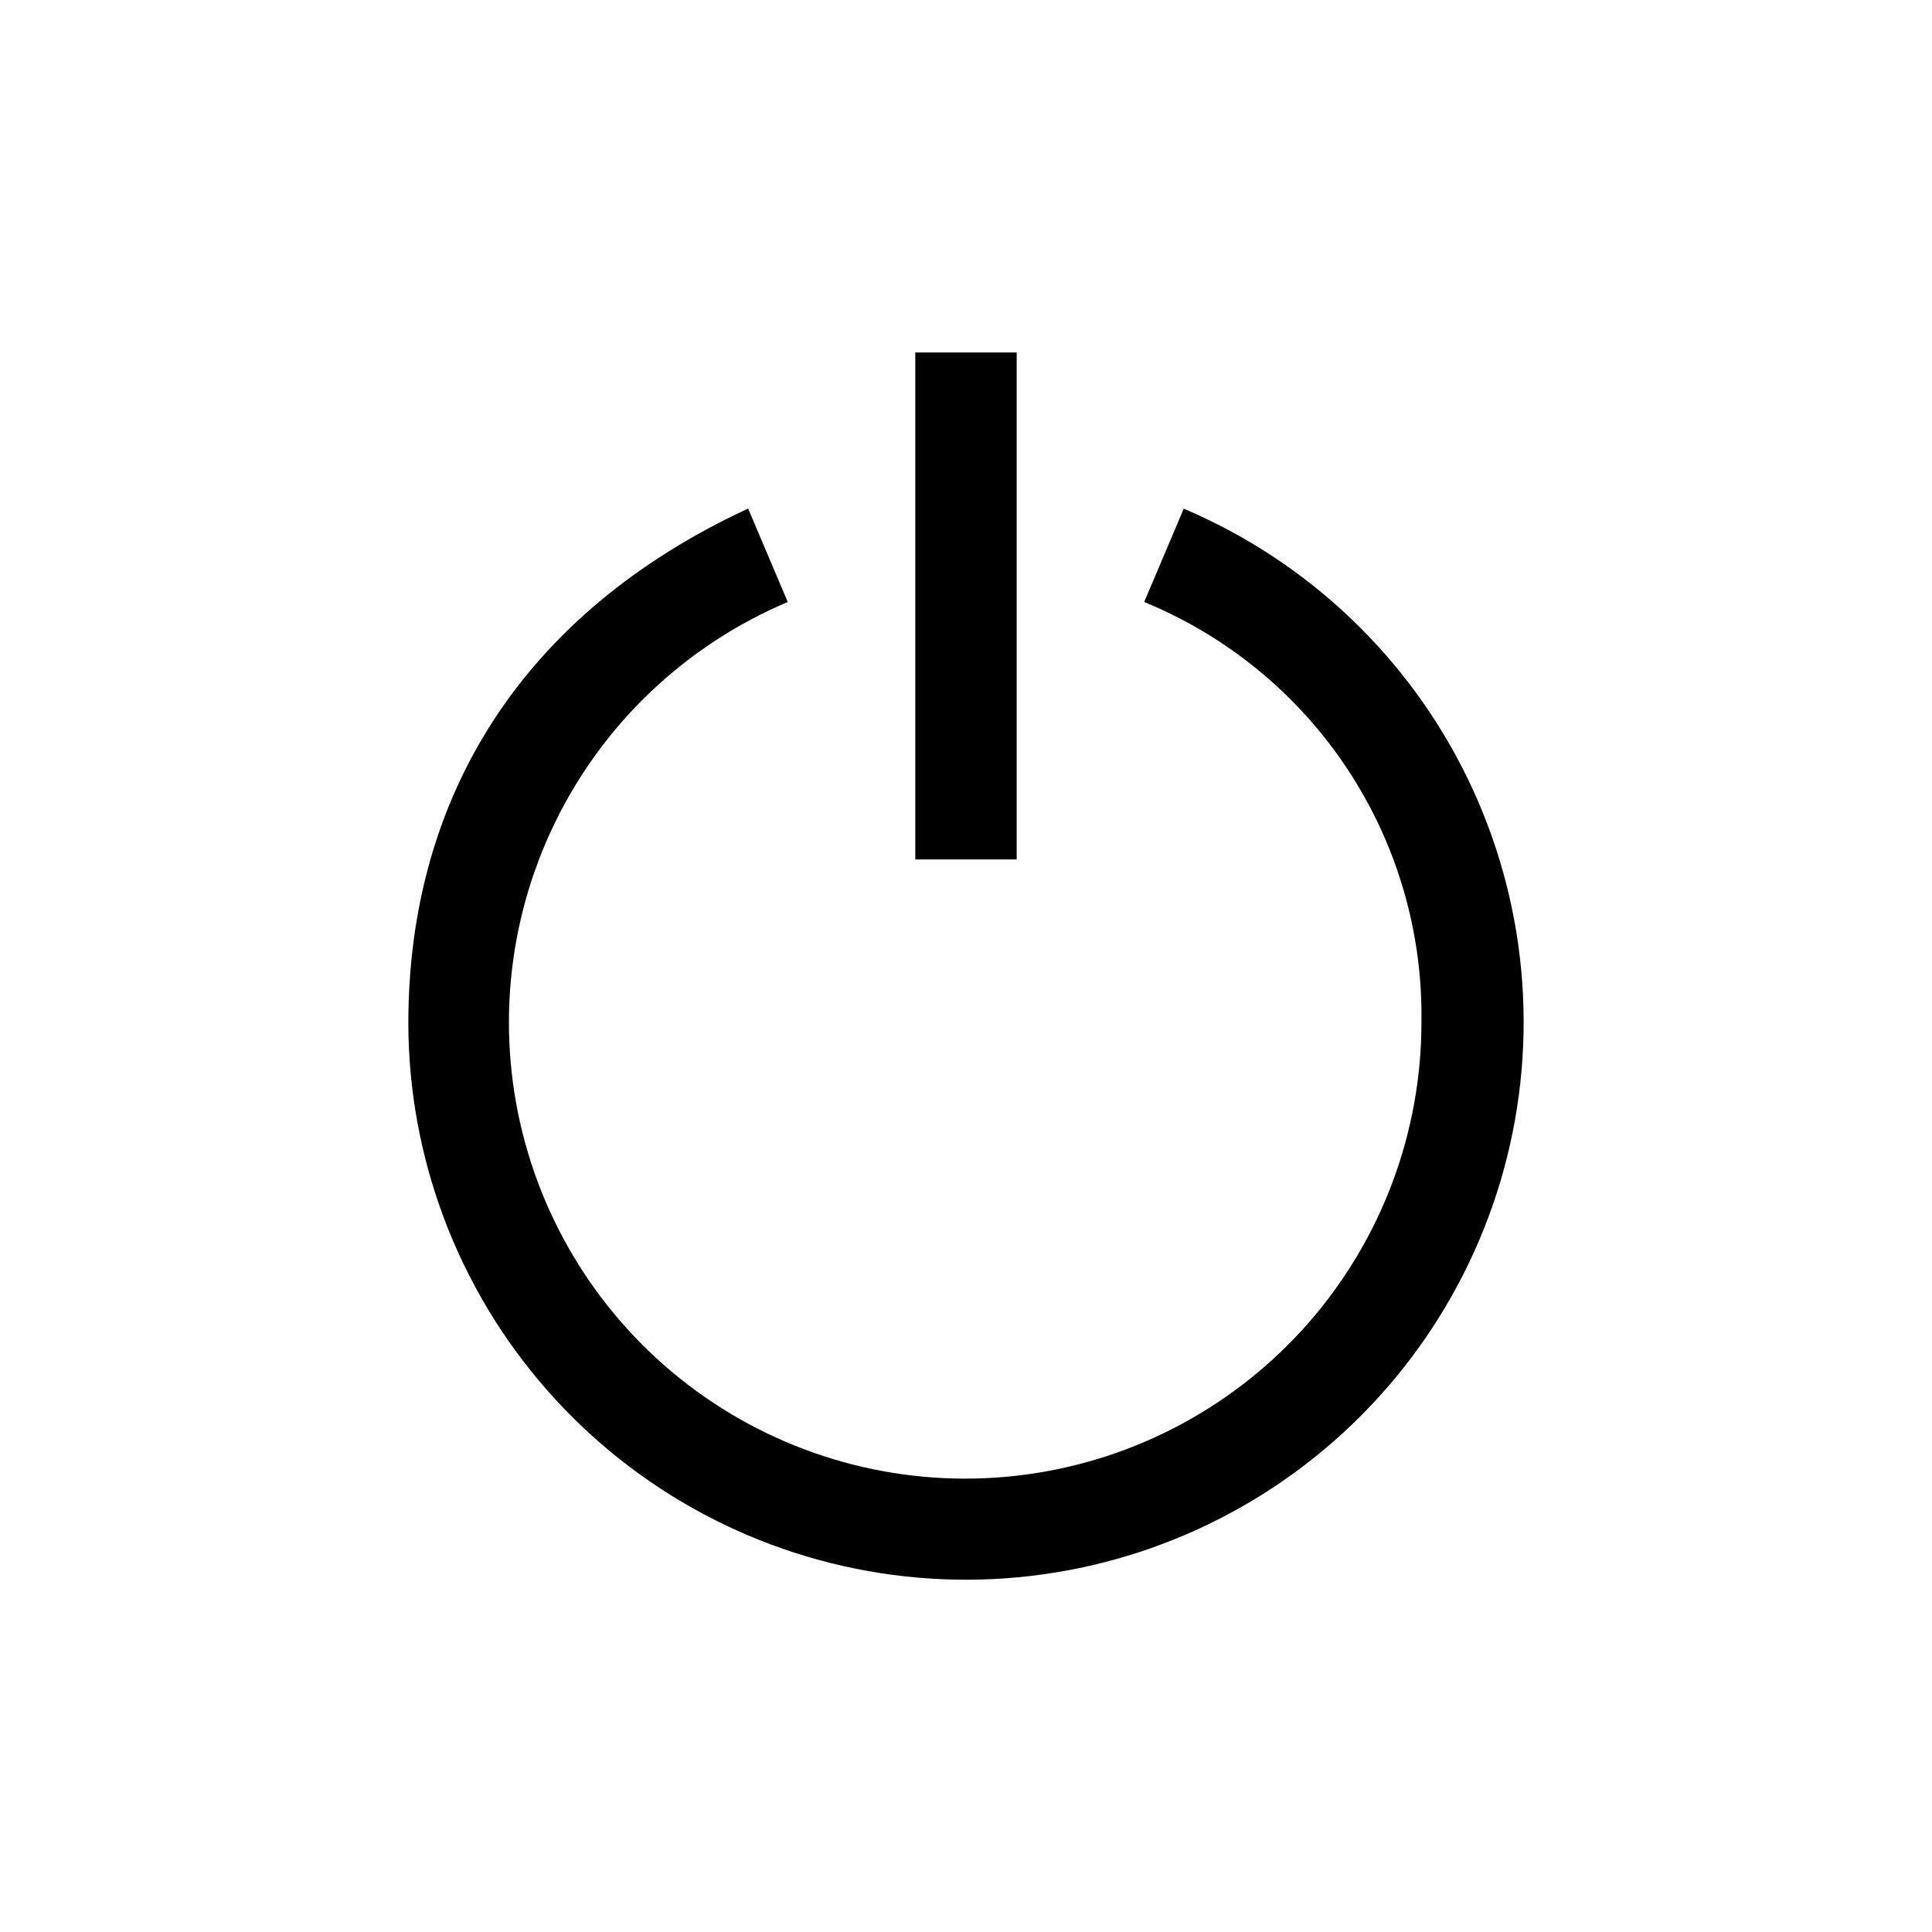
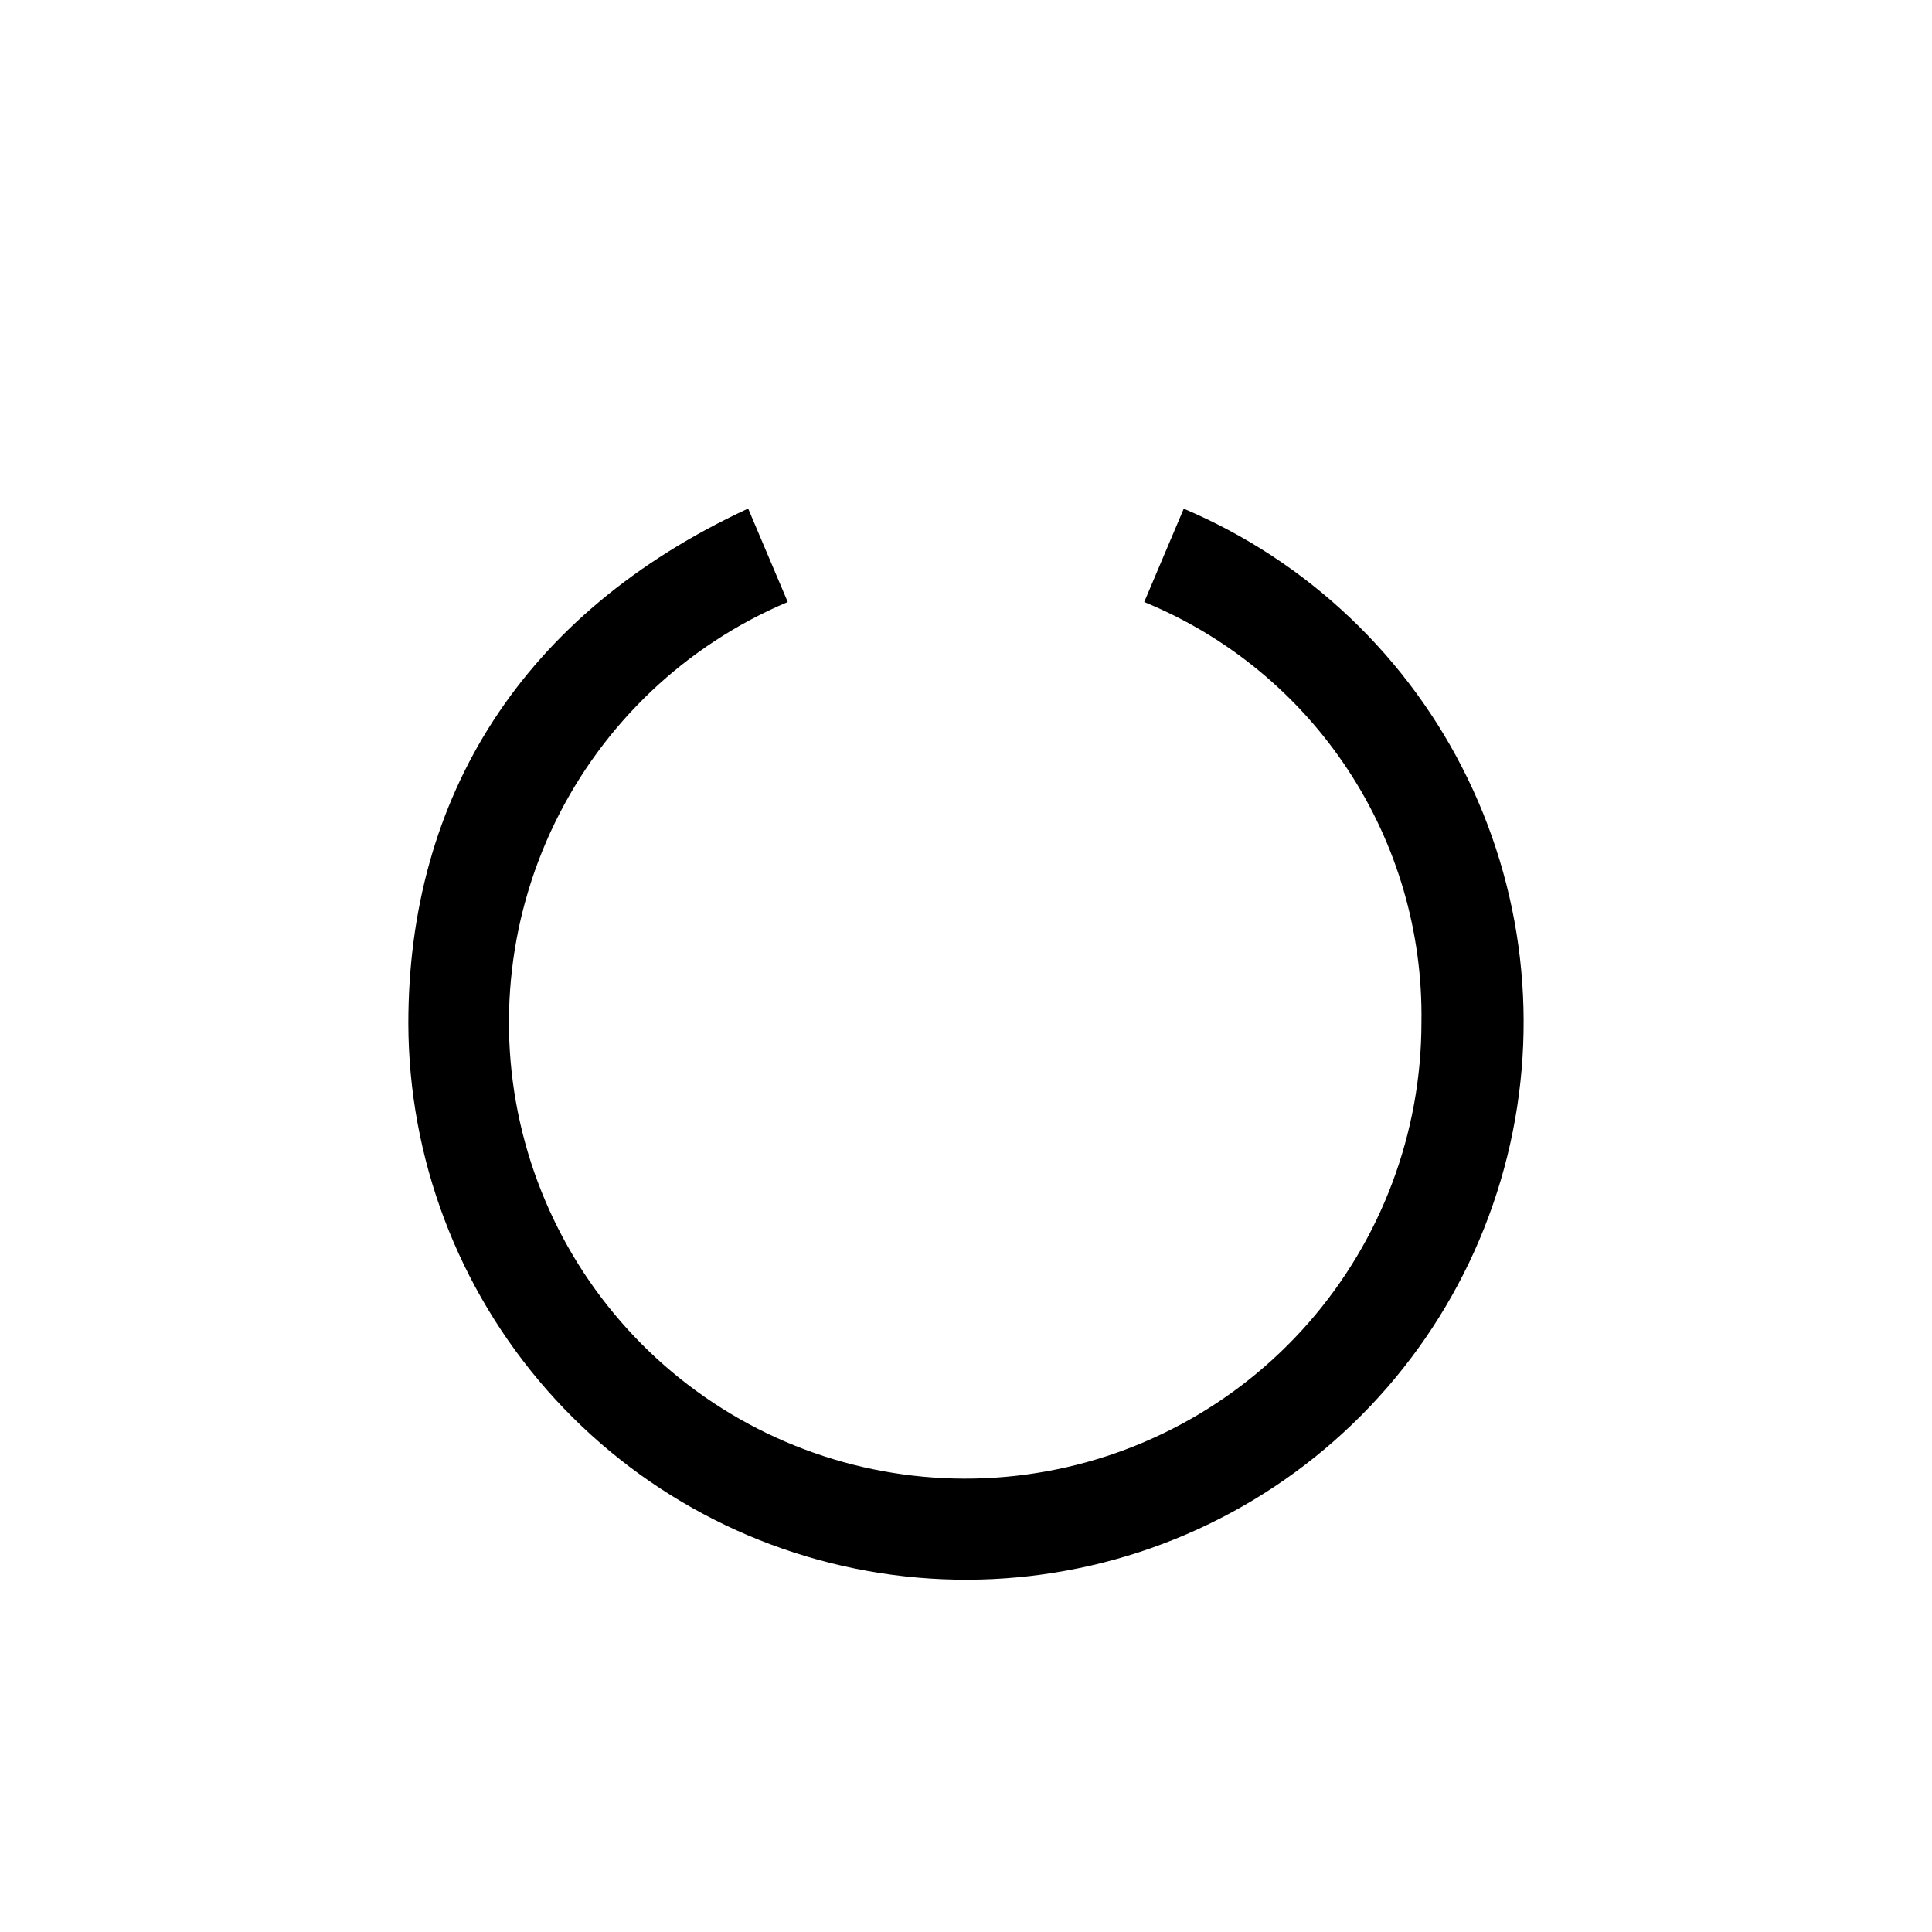
<svg xmlns="http://www.w3.org/2000/svg" fill="#000000" width="800px" height="800px" version="1.1" viewBox="144 144 512 512">
  <g>
    <path d="m457.62 278.77c32.938 13.945 59.695 39.363 75.32 71.535 15.621 32.176 19.043 68.926 9.637 103.43-9.41 34.508-31.016 64.43-60.809 84.223-29.793 19.789-65.75 28.102-101.21 23.398-35.453-4.703-68-22.105-91.602-48.977-23.605-26.875-36.66-61.395-36.746-97.16 0-59.828 30.02-108.63 90.055-136.45l10.496 24.77c-26.984 11.391-48.918 32.191-61.723 58.531-12.805 26.344-15.613 56.438-7.902 84.695 7.707 28.258 25.414 52.754 49.824 68.941s53.867 22.965 82.898 19.07c29.027-3.894 55.66-18.191 74.941-40.238 19.281-22.047 29.906-50.348 29.898-79.637 0.363-23.797-6.449-47.148-19.559-67.016-13.105-19.863-31.895-35.32-53.914-44.348l10.496-24.77z" />
-     <path d="m386.56 237.41h26.871v134.35h-26.871z" />
  </g>
</svg>